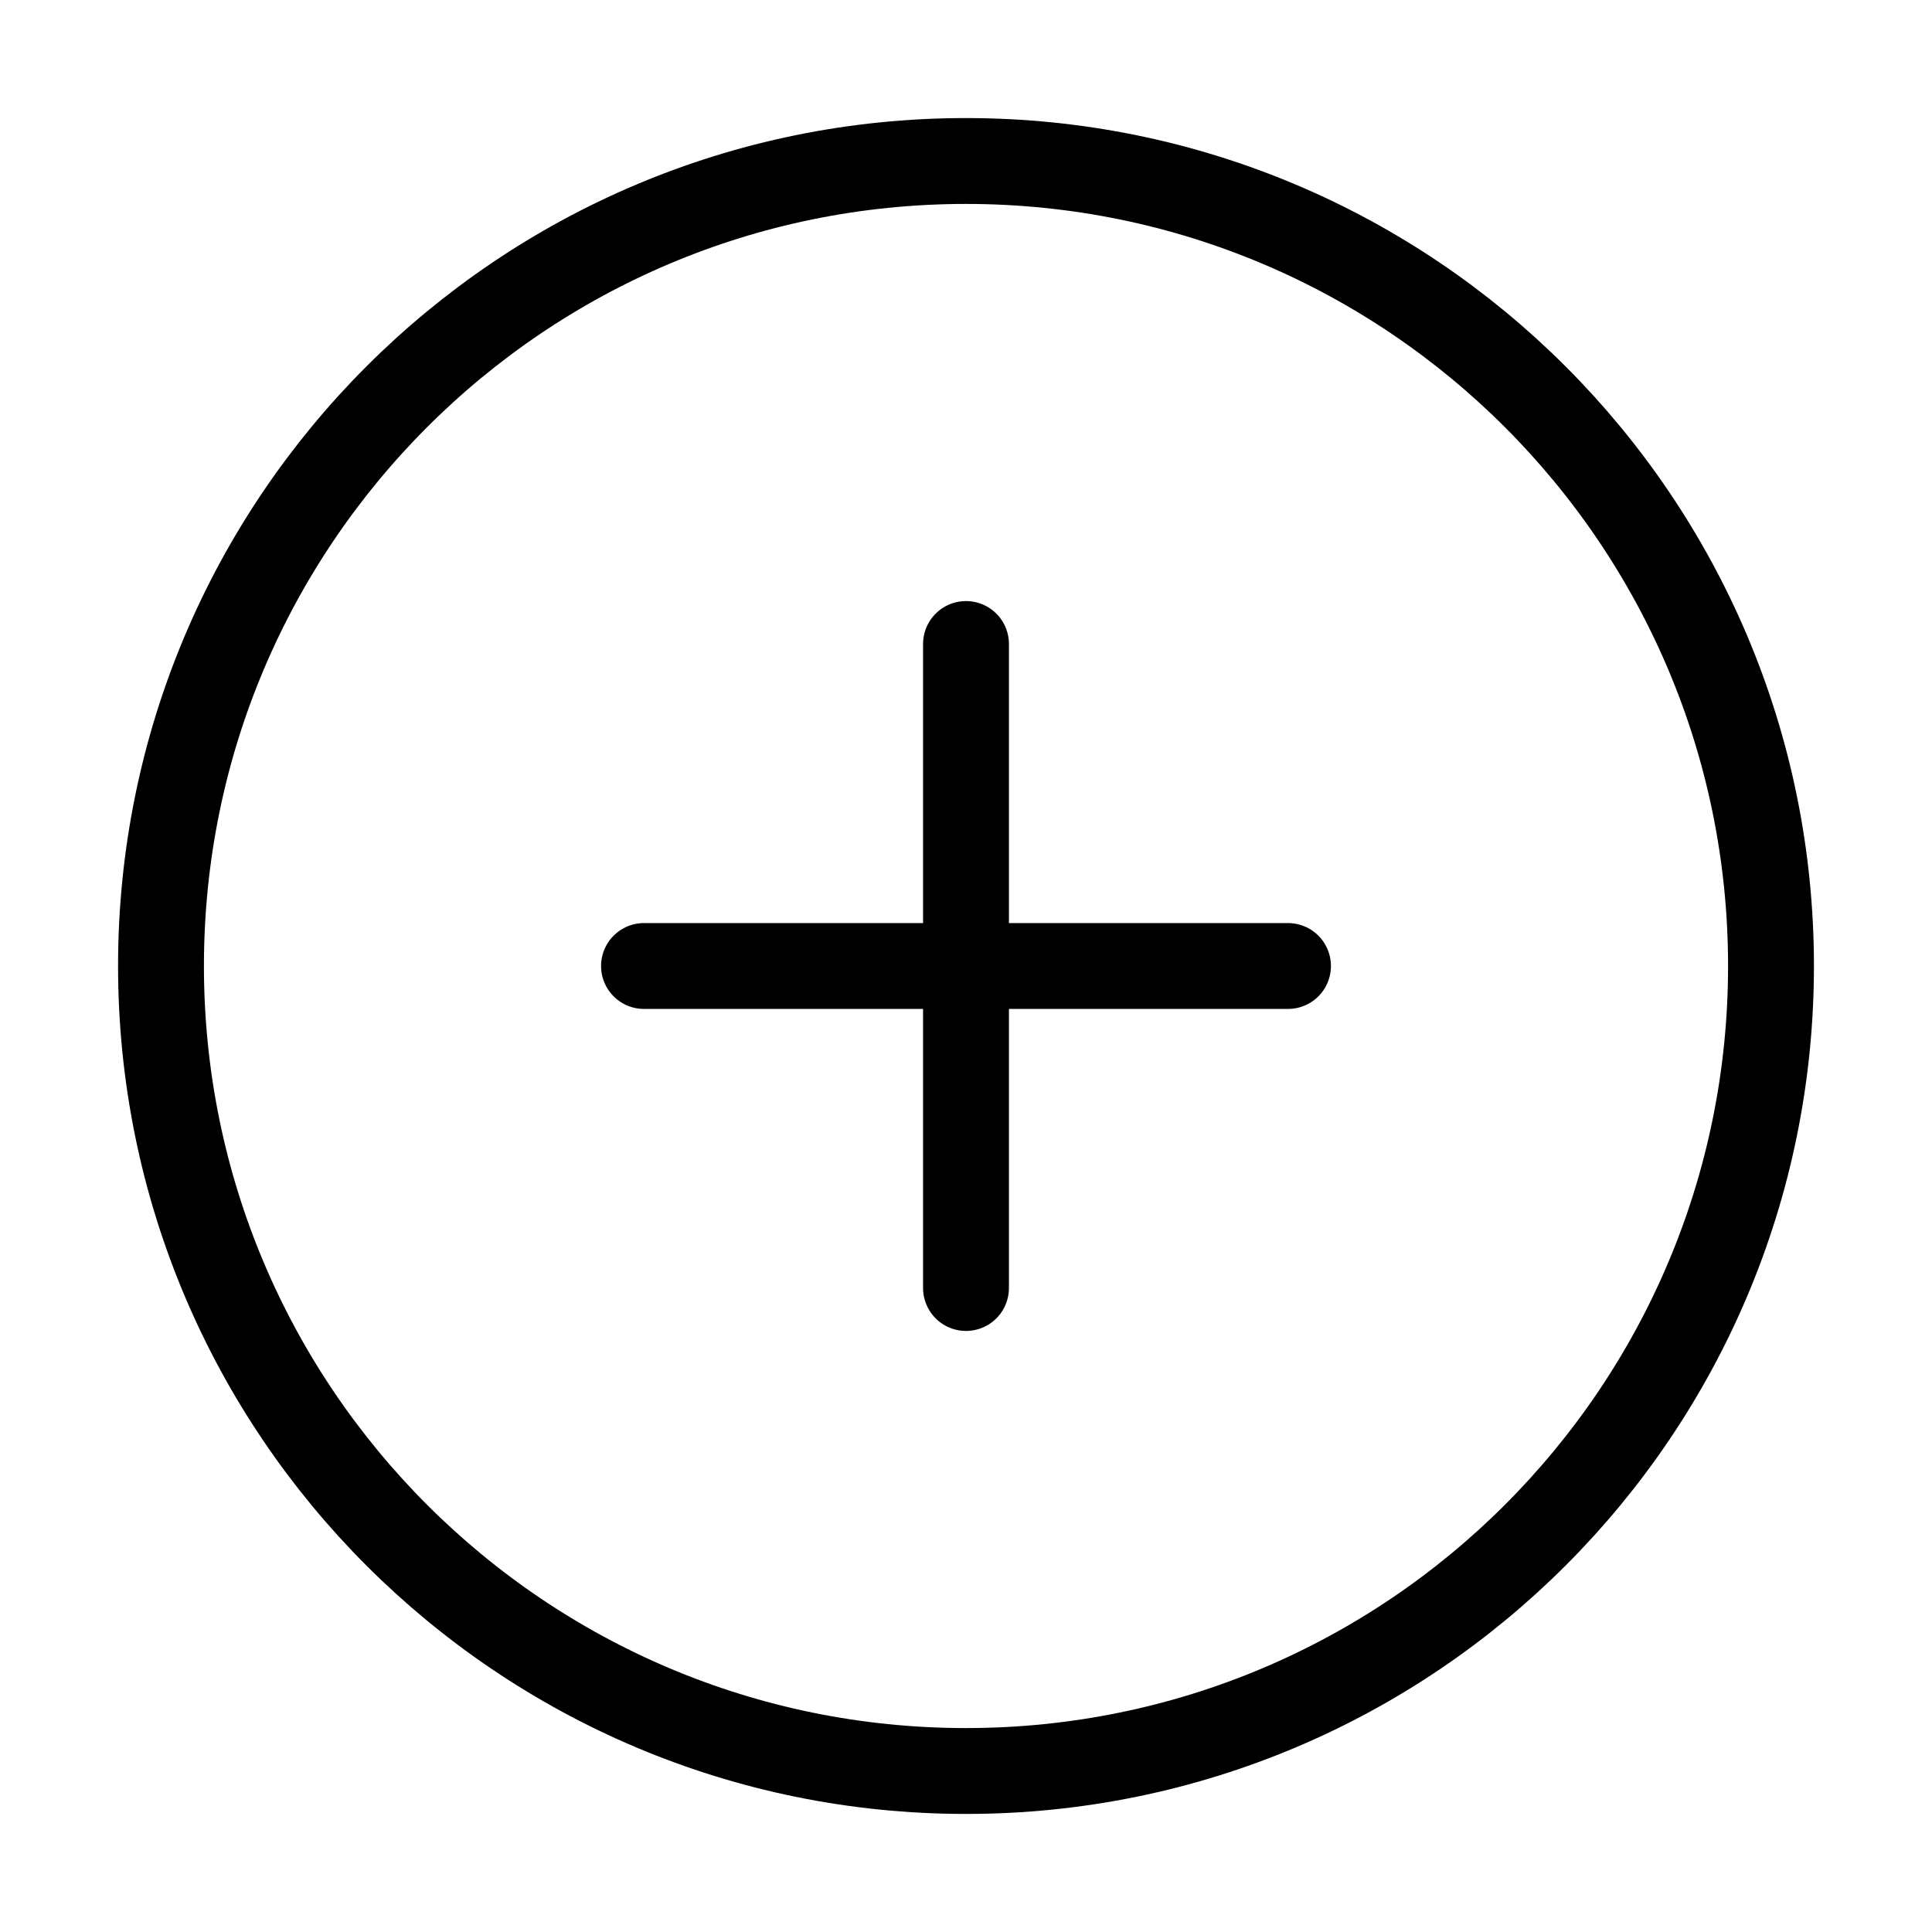
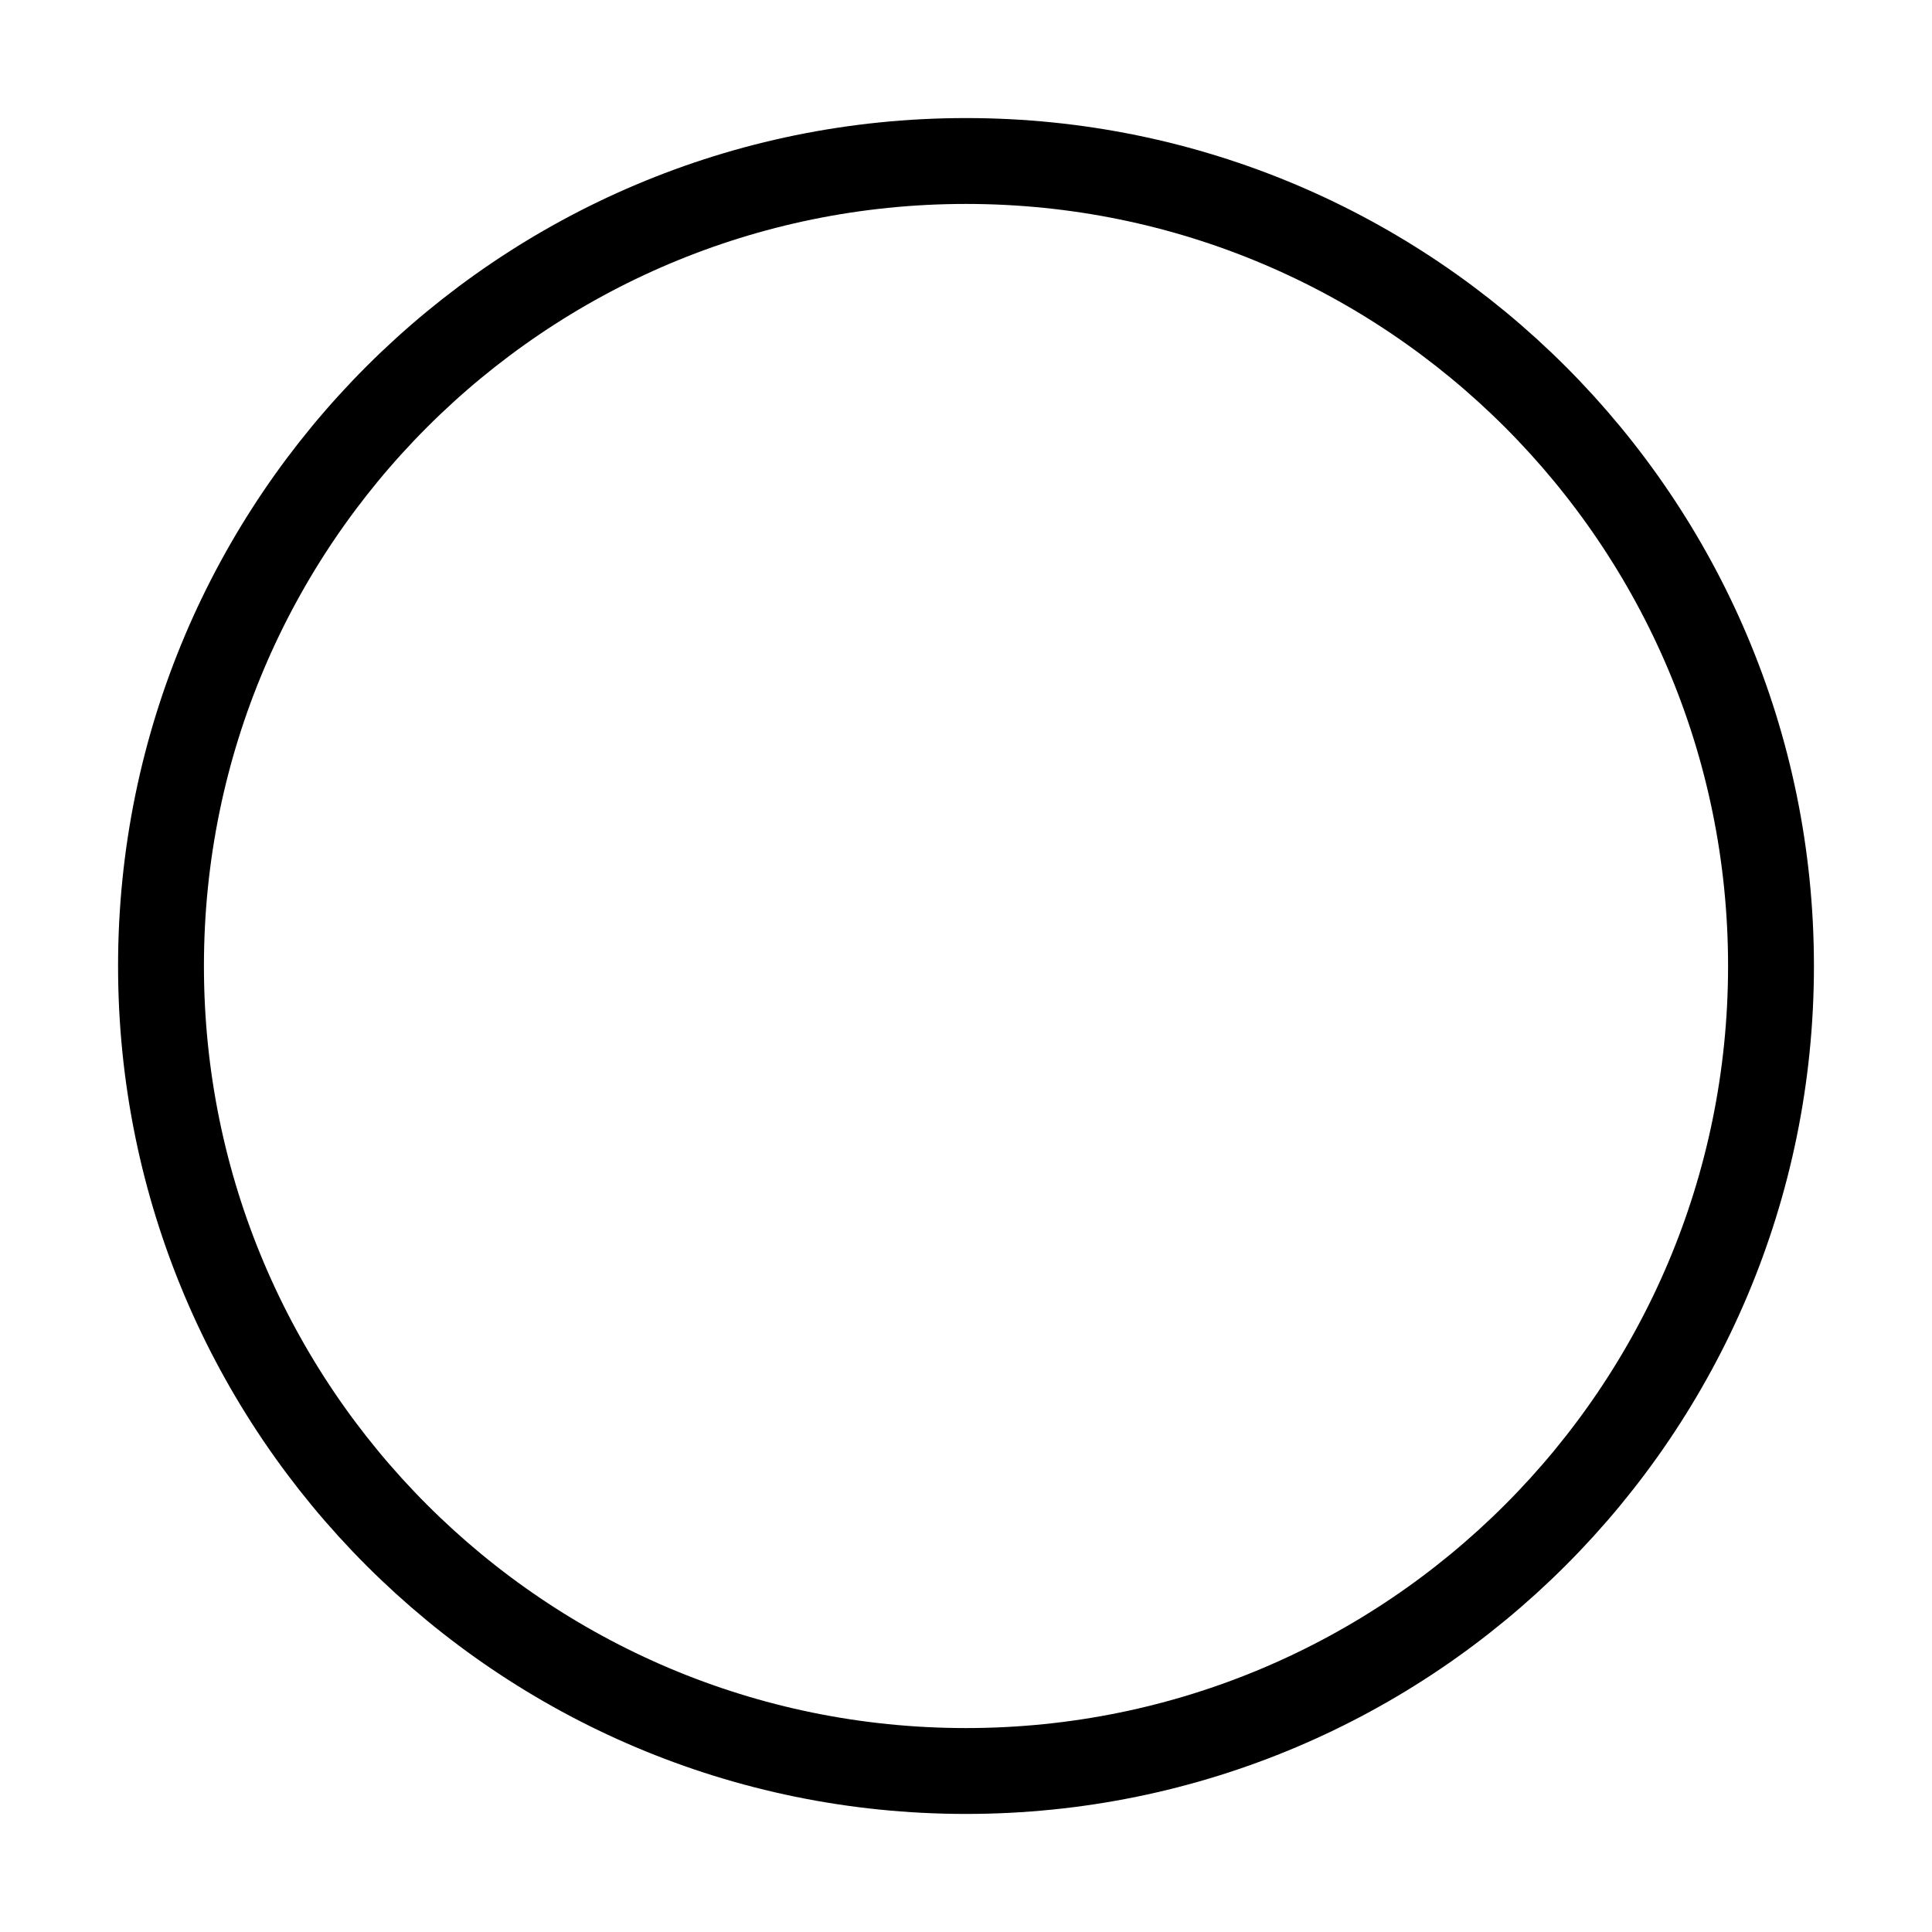
<svg xmlns="http://www.w3.org/2000/svg" width="45" height="45" viewBox="0 0 45 45" fill="none">
  <path d="M22.5 41.25C32.855 41.25 41.25 32.855 41.25 22.5C41.25 12.145 32.855 3.75 22.5 3.75C12.145 3.75 3.75 12.145 3.75 22.5C3.75 32.855 12.145 41.25 22.5 41.25Z" stroke="black" stroke-width="2" stroke-linecap="round" stroke-linejoin="round" />
-   <path d="M22.5 15V30" stroke="black" stroke-width="2" stroke-linecap="round" stroke-linejoin="round" />
-   <path d="M15 22.5H30" stroke="black" stroke-width="2" stroke-linecap="round" stroke-linejoin="round" />
</svg>